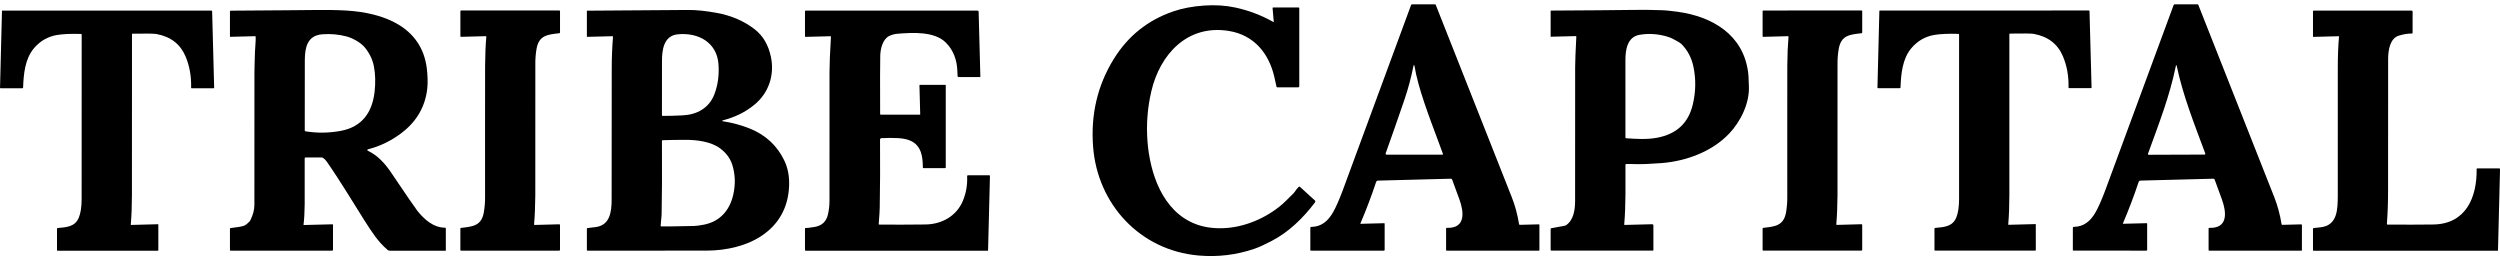
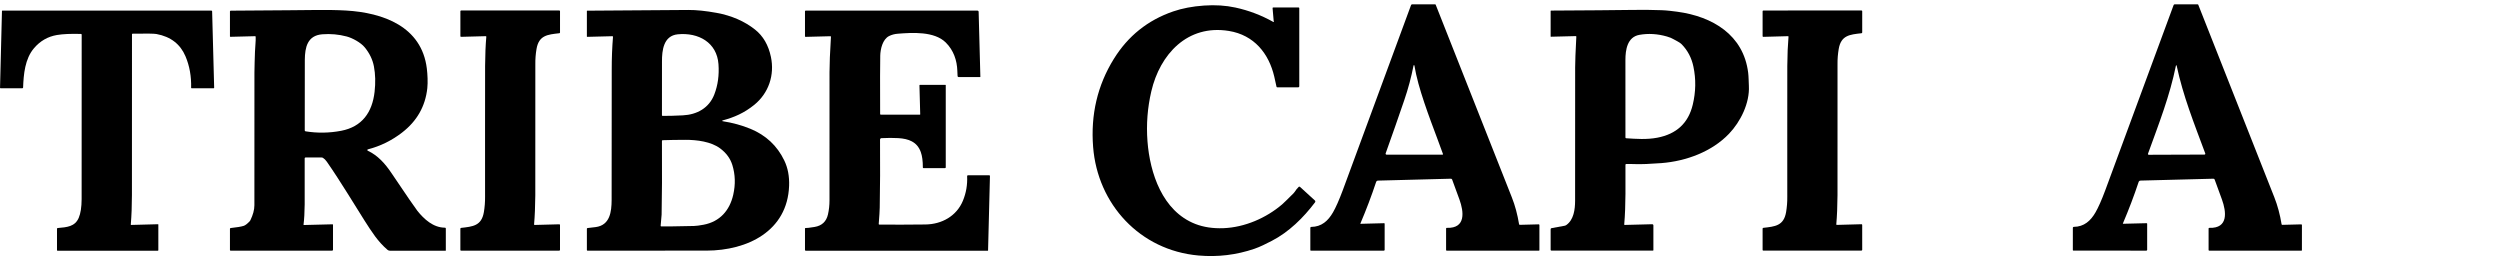
<svg xmlns="http://www.w3.org/2000/svg" width="149" height="16" viewBox="0 0 149 16" fill="none">
  <path d="M90.58 13.4L91.702 13.371C91.708 13.371 91.714 13.372 91.72 13.374C91.726 13.376 91.731 13.38 91.735 13.384C91.74 13.388 91.743 13.393 91.746 13.399C91.748 13.404 91.749 13.41 91.749 13.416V14.914C91.749 14.92 91.747 14.926 91.742 14.931C91.737 14.935 91.731 14.938 91.724 14.938H86.222C86.213 14.938 86.204 14.934 86.197 14.928C86.191 14.921 86.187 14.912 86.187 14.903V13.623C86.187 13.617 86.188 13.611 86.191 13.606C86.193 13.601 86.196 13.596 86.2 13.592C86.204 13.588 86.21 13.585 86.215 13.583C86.22 13.581 86.226 13.58 86.232 13.58C87.382 13.621 87.244 12.611 86.983 11.891C86.841 11.499 86.696 11.103 86.547 10.701C86.542 10.686 86.532 10.673 86.519 10.664C86.505 10.655 86.49 10.651 86.474 10.651L82.127 10.764C82.103 10.765 82.079 10.773 82.059 10.788C82.039 10.802 82.024 10.823 82.017 10.846C81.745 11.666 81.432 12.492 81.078 13.324C81.077 13.325 81.077 13.327 81.077 13.329C81.077 13.331 81.078 13.333 81.079 13.334C81.08 13.336 81.081 13.337 81.083 13.338C81.085 13.338 81.087 13.339 81.088 13.339L82.488 13.303C82.493 13.303 82.498 13.304 82.502 13.305C82.507 13.307 82.511 13.31 82.514 13.313C82.518 13.316 82.52 13.32 82.522 13.325C82.524 13.329 82.525 13.334 82.525 13.339V14.893C82.525 14.905 82.52 14.917 82.511 14.926C82.503 14.935 82.491 14.94 82.478 14.94H78.129C78.121 14.94 78.112 14.936 78.106 14.93C78.099 14.924 78.096 14.915 78.096 14.906V13.575C78.096 13.561 78.101 13.548 78.111 13.539C78.121 13.529 78.134 13.524 78.147 13.524C78.764 13.519 79.156 13.163 79.449 12.653C79.617 12.362 79.808 11.928 80.025 11.35C80.211 10.851 81.569 7.169 84.099 0.302C84.104 0.289 84.113 0.278 84.124 0.27C84.136 0.262 84.149 0.258 84.163 0.258H85.531C85.539 0.258 85.547 0.26 85.554 0.265C85.56 0.269 85.565 0.276 85.568 0.283C87.329 4.73 88.841 8.557 90.106 11.763C90.298 12.247 90.441 12.781 90.537 13.365C90.539 13.375 90.544 13.384 90.552 13.39C90.56 13.397 90.57 13.4 90.58 13.4ZM84.299 3.904C84.297 3.898 84.294 3.893 84.289 3.89C84.285 3.886 84.279 3.884 84.273 3.884C84.267 3.884 84.262 3.886 84.257 3.889C84.252 3.893 84.249 3.898 84.248 3.903C84.112 4.598 83.927 5.29 83.691 5.98C83.347 6.989 82.978 8.043 82.585 9.14C82.581 9.149 82.58 9.158 82.582 9.167C82.583 9.177 82.587 9.185 82.592 9.193C82.597 9.201 82.605 9.207 82.613 9.211C82.621 9.215 82.63 9.218 82.64 9.218H85.972C85.977 9.218 85.981 9.217 85.986 9.215C85.99 9.212 85.994 9.209 85.996 9.205C85.999 9.201 86.001 9.197 86.002 9.192C86.002 9.187 86.002 9.182 86.001 9.178C85.643 8.16 84.935 6.433 84.537 4.977C84.432 4.59 84.352 4.233 84.299 3.904Z" fill="black" />
  <path d="M135.983 13.366C135.984 13.376 135.989 13.385 135.997 13.391C136.005 13.398 136.015 13.401 136.025 13.401L137.147 13.372C137.154 13.372 137.16 13.373 137.165 13.375C137.171 13.377 137.176 13.38 137.181 13.385C137.185 13.389 137.189 13.394 137.191 13.399C137.193 13.405 137.195 13.411 137.195 13.417L137.194 14.914C137.194 14.921 137.191 14.927 137.186 14.932C137.182 14.936 137.175 14.939 137.168 14.939L131.668 14.938C131.658 14.938 131.649 14.934 131.643 14.928C131.636 14.921 131.632 14.912 131.632 14.903V13.623C131.632 13.617 131.634 13.611 131.636 13.606C131.638 13.601 131.641 13.596 131.646 13.592C131.65 13.588 131.655 13.585 131.66 13.583C131.666 13.581 131.672 13.58 131.677 13.58C132.827 13.621 132.689 12.611 132.428 11.891C132.287 11.499 132.142 11.103 131.993 10.701C131.988 10.686 131.978 10.673 131.965 10.664C131.952 10.655 131.936 10.651 131.92 10.651L127.574 10.763C127.549 10.764 127.525 10.772 127.505 10.787C127.485 10.802 127.47 10.822 127.463 10.845C127.191 11.664 126.877 12.49 126.523 13.322C126.522 13.324 126.522 13.326 126.522 13.328C126.522 13.329 126.523 13.331 126.524 13.333C126.525 13.334 126.527 13.335 126.528 13.336C126.53 13.337 126.532 13.337 126.534 13.337L127.933 13.302C127.938 13.302 127.943 13.303 127.947 13.305C127.952 13.306 127.956 13.309 127.96 13.312C127.963 13.316 127.966 13.319 127.968 13.324C127.97 13.328 127.971 13.333 127.971 13.338V14.892C127.971 14.904 127.966 14.916 127.957 14.924C127.948 14.933 127.936 14.938 127.923 14.938L123.575 14.937C123.566 14.937 123.557 14.934 123.551 14.928C123.545 14.921 123.541 14.913 123.541 14.904L123.542 13.573C123.542 13.559 123.547 13.546 123.557 13.537C123.567 13.527 123.58 13.521 123.593 13.521C124.21 13.517 124.603 13.162 124.895 12.652C125.063 12.361 125.255 11.927 125.471 11.349C125.657 10.85 127.016 7.168 129.548 0.302C129.552 0.289 129.561 0.278 129.573 0.27C129.584 0.262 129.597 0.258 129.611 0.258L130.979 0.259C130.987 0.259 130.995 0.261 131.002 0.265C131.009 0.27 131.014 0.276 131.017 0.284C132.776 4.731 134.288 8.557 135.552 11.764C135.743 12.248 135.887 12.782 135.983 13.366ZM129.727 9.219C130.656 9.215 131.209 9.213 131.387 9.213C131.395 9.213 131.403 9.211 131.41 9.207C131.417 9.203 131.423 9.198 131.428 9.191C131.432 9.185 131.435 9.177 131.436 9.169C131.438 9.162 131.437 9.153 131.434 9.146C130.756 7.322 130.109 5.709 129.73 3.918C129.726 3.899 129.719 3.89 129.707 3.89C129.696 3.89 129.688 3.899 129.684 3.918C129.319 5.712 128.685 7.33 128.021 9.159C128.018 9.166 128.017 9.174 128.018 9.182C128.019 9.19 128.022 9.197 128.027 9.204C128.031 9.211 128.038 9.216 128.045 9.22C128.052 9.223 128.06 9.225 128.068 9.225C128.246 9.224 128.799 9.222 129.727 9.219Z" fill="black" />
  <path d="M75.924 1.267C75.924 1.266 75.92 1.259 75.914 1.247C75.912 1.243 75.91 1.239 75.91 1.235L75.846 0.486C75.846 0.481 75.847 0.476 75.848 0.471C75.85 0.466 75.853 0.462 75.856 0.458C75.86 0.454 75.864 0.451 75.869 0.449C75.874 0.447 75.879 0.446 75.885 0.446H77.398C77.409 0.446 77.418 0.45 77.425 0.457C77.433 0.464 77.437 0.474 77.437 0.484V5.142C77.437 5.159 77.43 5.174 77.418 5.186C77.407 5.197 77.391 5.204 77.374 5.204H76.125C76.114 5.204 76.104 5.2 76.095 5.193C76.087 5.186 76.081 5.177 76.079 5.166C75.992 4.776 75.948 4.576 75.946 4.566C75.622 3.183 74.744 2.09 73.245 1.845C70.764 1.439 69.13 3.244 68.618 5.445C68.389 6.428 68.313 7.421 68.39 8.424C68.535 10.313 69.276 12.583 71.243 13.348C71.736 13.539 72.293 13.623 72.913 13.6C74.188 13.551 75.467 12.991 76.412 12.184C76.497 12.112 76.725 11.889 77.098 11.517C77.124 11.491 77.146 11.463 77.165 11.434C77.231 11.327 77.31 11.229 77.401 11.14C77.411 11.129 77.425 11.123 77.439 11.123C77.454 11.123 77.468 11.128 77.479 11.137L78.366 11.947C78.381 11.961 78.391 11.98 78.393 12.001C78.395 12.021 78.389 12.042 78.376 12.059C77.679 12.981 76.819 13.829 75.797 14.356C75.464 14.528 75.1 14.712 74.765 14.827C73.689 15.195 72.578 15.329 71.431 15.228C67.936 14.921 65.415 12.165 65.15 8.761C64.999 6.833 65.409 5.084 66.382 3.514C67.228 2.146 68.408 1.202 69.92 0.682C70.459 0.496 71.073 0.379 71.762 0.331C72.429 0.285 73.052 0.324 73.631 0.45C74.423 0.622 75.173 0.906 75.882 1.304C75.887 1.308 75.893 1.309 75.9 1.308C75.906 1.308 75.912 1.305 75.917 1.301C75.922 1.297 75.925 1.291 75.926 1.285C75.928 1.279 75.927 1.272 75.924 1.267Z" fill="black" />
  <path d="M18.159 9.439C18.164 10.64 18.164 11.554 18.159 12.181C18.154 12.656 18.132 13.058 18.091 13.387C18.091 13.39 18.091 13.393 18.092 13.396C18.093 13.399 18.095 13.402 18.097 13.404C18.099 13.407 18.102 13.409 18.105 13.41C18.108 13.411 18.111 13.412 18.114 13.411L19.816 13.368C19.82 13.367 19.824 13.368 19.828 13.37C19.831 13.371 19.835 13.373 19.838 13.376C19.841 13.379 19.843 13.382 19.845 13.386C19.846 13.389 19.847 13.393 19.847 13.397V14.881C19.847 14.897 19.841 14.912 19.83 14.923C19.819 14.934 19.804 14.94 19.788 14.94H13.744C13.734 14.94 13.724 14.936 13.716 14.929C13.709 14.922 13.705 14.912 13.705 14.902V13.636C13.705 13.625 13.709 13.614 13.717 13.606C13.725 13.597 13.736 13.592 13.747 13.591C14.119 13.552 14.38 13.508 14.53 13.459C14.618 13.43 14.734 13.341 14.88 13.19C14.897 13.172 14.912 13.151 14.922 13.129C15.081 12.802 15.161 12.504 15.162 12.234C15.167 10.399 15.168 7.765 15.164 4.332C15.164 3.971 15.185 3.508 15.197 3.072C15.207 2.733 15.251 2.473 15.238 2.191C15.238 2.187 15.236 2.182 15.234 2.178C15.232 2.173 15.229 2.169 15.226 2.166C15.222 2.163 15.218 2.16 15.214 2.159C15.209 2.157 15.204 2.156 15.2 2.157L13.734 2.194C13.73 2.194 13.727 2.194 13.723 2.192C13.72 2.191 13.716 2.189 13.714 2.186C13.711 2.183 13.709 2.18 13.707 2.177C13.706 2.173 13.705 2.169 13.705 2.165V0.682C13.705 0.669 13.71 0.658 13.718 0.649C13.727 0.641 13.739 0.636 13.751 0.636C15.522 0.619 16.674 0.611 17.206 0.611C18.238 0.611 19.526 0.563 20.617 0.627C22.828 0.756 25.131 1.572 25.439 4.082C25.482 4.43 25.505 4.903 25.468 5.255C25.352 6.331 24.854 7.211 23.971 7.895C23.353 8.374 22.671 8.71 21.924 8.902C21.915 8.905 21.908 8.91 21.902 8.916C21.896 8.923 21.893 8.931 21.892 8.94C21.891 8.949 21.893 8.957 21.898 8.965C21.902 8.973 21.908 8.979 21.916 8.982C22.516 9.262 22.948 9.746 23.33 10.313C24.238 11.662 24.753 12.412 24.874 12.563C25.274 13.063 25.822 13.569 26.524 13.57C26.537 13.57 26.549 13.575 26.558 13.584C26.566 13.592 26.571 13.604 26.571 13.617V14.929C26.571 14.933 26.57 14.936 26.567 14.939C26.564 14.942 26.56 14.943 26.556 14.943H23.242C23.188 14.943 23.135 14.924 23.094 14.889C22.518 14.394 22.169 13.838 21.724 13.143C21.149 12.241 20.303 10.822 19.48 9.639C19.406 9.533 19.329 9.457 19.25 9.41C19.224 9.394 19.193 9.386 19.163 9.386H18.213C18.206 9.386 18.199 9.387 18.193 9.39C18.186 9.393 18.18 9.397 18.175 9.402C18.17 9.407 18.166 9.412 18.163 9.419C18.161 9.425 18.159 9.432 18.159 9.439ZM18.21 7.827C18.919 7.941 19.627 7.93 20.334 7.795C21.58 7.556 22.188 6.696 22.326 5.469C22.387 4.926 22.374 4.423 22.286 3.96C22.209 3.554 22.027 3.175 21.739 2.824C21.501 2.532 21 2.264 20.665 2.175C20.189 2.049 19.705 2.005 19.215 2.043C18.314 2.111 18.176 2.831 18.167 3.558C18.161 3.985 18.16 5.39 18.163 7.772C18.163 7.785 18.168 7.798 18.176 7.808C18.185 7.818 18.197 7.824 18.21 7.827Z" fill="black" />
  <path d="M43.066 7.223C43.663 7.316 44.216 7.467 44.725 7.677C45.648 8.058 46.321 8.687 46.744 9.567C46.956 10.006 47.051 10.508 47.031 11.074C46.932 13.776 44.546 14.931 42.114 14.937C39.075 14.943 36.708 14.944 35.014 14.939C35.005 14.939 34.996 14.936 34.989 14.929C34.982 14.922 34.978 14.913 34.978 14.904V13.633C34.978 13.621 34.983 13.611 34.991 13.603C34.999 13.595 35.01 13.591 35.021 13.591C35.055 13.591 35.216 13.572 35.503 13.534C36.36 13.422 36.449 12.611 36.453 11.923C36.458 11.286 36.46 8.694 36.459 4.148C36.458 3.482 36.483 2.832 36.534 2.199C36.534 2.193 36.533 2.188 36.532 2.183C36.53 2.178 36.527 2.173 36.523 2.17C36.52 2.166 36.515 2.163 36.51 2.161C36.505 2.159 36.5 2.158 36.495 2.158L35.003 2.196C35 2.196 34.997 2.196 34.994 2.195C34.991 2.194 34.988 2.192 34.986 2.19C34.983 2.187 34.982 2.185 34.98 2.182C34.979 2.179 34.978 2.176 34.978 2.173V0.656C34.978 0.651 34.981 0.646 34.984 0.642C34.988 0.639 34.993 0.637 34.998 0.637C37.167 0.619 39.177 0.604 41.027 0.594C41.503 0.591 42.064 0.649 42.71 0.767C43.602 0.931 44.364 1.261 44.996 1.759C45.482 2.142 45.799 2.687 45.947 3.393C46.172 4.464 45.821 5.543 44.955 6.248C44.362 6.728 43.766 6.992 43.064 7.178C43.059 7.18 43.055 7.183 43.052 7.187C43.049 7.191 43.047 7.196 43.047 7.201C43.048 7.207 43.05 7.211 43.053 7.215C43.056 7.219 43.061 7.222 43.066 7.223ZM39.493 6.907C39.829 6.909 40.229 6.899 40.694 6.875C41.552 6.833 42.264 6.431 42.574 5.627C42.787 5.076 42.869 4.474 42.821 3.82C42.727 2.537 41.633 1.925 40.399 2.044C39.538 2.127 39.452 3.011 39.454 3.667C39.456 5.488 39.455 6.554 39.452 6.865C39.452 6.871 39.453 6.876 39.455 6.881C39.457 6.886 39.46 6.891 39.464 6.895C39.467 6.899 39.472 6.902 39.477 6.904C39.482 6.906 39.488 6.907 39.493 6.907ZM39.413 13.493C39.646 13.5 40.298 13.492 41.366 13.468C41.497 13.465 41.688 13.44 41.938 13.393C42.9 13.21 43.489 12.546 43.701 11.607C43.841 10.993 43.823 10.403 43.648 9.836C43.528 9.448 43.286 9.117 42.921 8.844C42.383 8.442 41.539 8.331 40.839 8.334C40.347 8.335 39.898 8.343 39.492 8.356C39.481 8.357 39.471 8.361 39.463 8.369C39.456 8.377 39.451 8.387 39.452 8.398C39.462 10.27 39.456 11.736 39.432 12.793C39.43 12.882 39.411 13.101 39.375 13.451C39.374 13.456 39.375 13.461 39.377 13.466C39.378 13.472 39.381 13.476 39.384 13.48C39.388 13.484 39.392 13.487 39.397 13.49C39.402 13.492 39.407 13.493 39.413 13.493Z" fill="black" />
  <path d="M93.913 2.152L92.436 2.189C92.434 2.189 92.431 2.189 92.429 2.188C92.427 2.187 92.425 2.186 92.423 2.185C92.422 2.183 92.42 2.181 92.419 2.179C92.418 2.177 92.418 2.175 92.418 2.172V0.657C92.418 0.651 92.421 0.644 92.425 0.639C92.43 0.634 92.437 0.632 92.443 0.631C94.926 0.61 95.911 0.616 97.297 0.591C97.854 0.581 98.437 0.586 99.044 0.608C99.341 0.618 99.736 0.668 99.965 0.699C102.072 0.984 103.91 2.08 104.191 4.333C104.221 4.58 104.219 4.85 104.233 5.117C104.288 6.14 103.739 7.251 103.05 7.971C102.03 9.037 100.504 9.605 99.02 9.721C98.348 9.773 97.82 9.793 97.438 9.78C97.186 9.772 97.013 9.77 96.919 9.776C96.907 9.776 96.897 9.781 96.889 9.789C96.881 9.798 96.877 9.808 96.877 9.819C96.874 10.851 96.906 12.232 96.804 13.374C96.804 13.378 96.804 13.382 96.805 13.386C96.807 13.39 96.809 13.394 96.812 13.397C96.815 13.4 96.818 13.402 96.822 13.404C96.826 13.406 96.831 13.406 96.835 13.406L98.469 13.364C98.479 13.364 98.488 13.365 98.497 13.369C98.506 13.372 98.514 13.377 98.521 13.384C98.527 13.39 98.533 13.398 98.537 13.407C98.54 13.415 98.542 13.424 98.542 13.434V14.911C98.542 14.918 98.54 14.924 98.535 14.928C98.531 14.933 98.525 14.935 98.518 14.935H92.465C92.459 14.935 92.453 14.934 92.447 14.932C92.441 14.93 92.436 14.926 92.432 14.922C92.427 14.918 92.424 14.912 92.422 14.907C92.419 14.901 92.418 14.895 92.418 14.889V13.658C92.418 13.644 92.423 13.63 92.432 13.619C92.441 13.608 92.454 13.601 92.468 13.598L93.24 13.457C93.282 13.45 93.321 13.434 93.355 13.41C93.8 13.096 93.874 12.473 93.876 11.973C93.88 11.148 93.881 8.495 93.879 4.013C93.878 3.701 93.902 3.092 93.949 2.188C93.949 2.183 93.949 2.178 93.947 2.174C93.945 2.169 93.942 2.165 93.939 2.162C93.936 2.158 93.932 2.156 93.927 2.154C93.923 2.152 93.918 2.151 93.913 2.152ZM96.917 8.24C97.536 8.28 98.138 8.327 98.774 8.207C99.921 7.99 100.626 7.335 100.888 6.24C101.072 5.475 101.085 4.718 100.927 3.969C100.818 3.447 100.585 3.005 100.229 2.64C100.099 2.507 99.879 2.423 99.747 2.339C99.654 2.28 99.521 2.226 99.35 2.176C98.791 2.015 98.244 1.982 97.708 2.077C96.982 2.206 96.875 2.982 96.875 3.569C96.875 5.059 96.876 6.602 96.876 8.196C96.876 8.207 96.88 8.218 96.888 8.226C96.896 8.235 96.906 8.239 96.917 8.24Z" fill="black" />
  <path d="M4.828 2.023C4.225 2.006 3.746 2.027 3.392 2.087C2.847 2.18 2.391 2.443 2.023 2.877C1.485 3.512 1.406 4.422 1.377 5.216C1.376 5.228 1.371 5.239 1.362 5.248C1.354 5.256 1.342 5.26 1.33 5.26H0.036C0.031 5.26 0.027 5.259 0.023 5.258C0.018 5.256 0.015 5.253 0.012 5.25C0.008 5.247 0.006 5.243 0.004 5.239C0.003 5.235 0.002 5.231 0.002 5.226L0.117 0.654C0.118 0.648 0.12 0.643 0.124 0.639C0.128 0.635 0.133 0.633 0.138 0.633H12.601C12.612 0.633 12.623 0.637 12.63 0.645C12.638 0.652 12.643 0.663 12.643 0.674L12.764 5.222C12.764 5.227 12.763 5.232 12.761 5.237C12.759 5.242 12.756 5.246 12.753 5.25C12.749 5.254 12.745 5.257 12.74 5.259C12.735 5.261 12.73 5.262 12.724 5.262H11.428C11.423 5.262 11.418 5.261 11.414 5.259C11.409 5.257 11.405 5.254 11.401 5.25C11.398 5.247 11.395 5.243 11.393 5.238C11.392 5.234 11.391 5.229 11.391 5.224C11.408 4.55 11.297 3.929 11.058 3.362C10.747 2.627 10.17 2.183 9.324 2.027C9.183 2.001 8.711 1.995 7.907 2.008C7.901 2.008 7.896 2.009 7.891 2.011C7.886 2.014 7.881 2.017 7.877 2.021C7.873 2.025 7.87 2.029 7.868 2.034C7.866 2.039 7.865 2.045 7.866 2.05C7.868 2.942 7.867 6.135 7.863 11.629C7.862 12.268 7.84 12.851 7.795 13.379C7.795 13.382 7.795 13.386 7.796 13.389C7.798 13.392 7.799 13.395 7.802 13.398C7.804 13.4 7.807 13.402 7.81 13.404C7.814 13.405 7.817 13.406 7.821 13.406L9.418 13.364C9.423 13.364 9.428 13.366 9.432 13.37C9.435 13.373 9.437 13.378 9.437 13.383V14.908C9.437 14.913 9.436 14.917 9.434 14.922C9.433 14.926 9.43 14.93 9.427 14.933C9.423 14.937 9.419 14.939 9.415 14.941C9.411 14.943 9.406 14.944 9.401 14.944H3.429C3.421 14.944 3.412 14.94 3.406 14.934C3.4 14.928 3.397 14.92 3.397 14.912V13.633C3.397 13.623 3.401 13.613 3.408 13.605C3.415 13.597 3.425 13.593 3.435 13.591C3.994 13.542 4.468 13.51 4.694 12.979C4.806 12.717 4.863 12.348 4.865 11.871C4.871 9.661 4.872 6.392 4.868 2.063C4.868 2.053 4.863 2.043 4.856 2.035C4.849 2.028 4.838 2.024 4.828 2.023Z" fill="black" />
  <path d="M49.485 2.159L48.017 2.197C48.012 2.198 48.007 2.197 48.002 2.195C47.997 2.193 47.993 2.19 47.989 2.186C47.985 2.183 47.982 2.179 47.98 2.174C47.978 2.169 47.977 2.164 47.977 2.159V0.669C47.977 0.659 47.981 0.65 47.988 0.643C47.995 0.637 48.004 0.633 48.014 0.633H58.253C58.272 0.633 58.291 0.64 58.305 0.653C58.319 0.667 58.327 0.685 58.327 0.704L58.43 4.574C58.43 4.576 58.429 4.579 58.428 4.582C58.428 4.584 58.426 4.586 58.424 4.588C58.422 4.59 58.42 4.592 58.417 4.593C58.414 4.594 58.412 4.594 58.409 4.594H57.135C57.119 4.594 57.105 4.589 57.093 4.579C57.082 4.569 57.074 4.555 57.072 4.54C57.069 4.51 57.063 4.402 57.057 4.217C57.037 3.609 56.841 3 56.364 2.53C55.681 1.857 54.372 1.942 53.504 2.01C53.315 2.025 53.144 2.071 52.99 2.148C52.603 2.341 52.472 2.928 52.463 3.313C52.452 3.791 52.449 4.952 52.456 6.797C52.456 6.807 52.46 6.816 52.467 6.823C52.474 6.83 52.484 6.834 52.494 6.834H54.823C54.826 6.834 54.829 6.834 54.831 6.833C54.834 6.832 54.836 6.83 54.839 6.828C54.84 6.826 54.842 6.824 54.843 6.821C54.844 6.819 54.845 6.816 54.845 6.813L54.799 5.092C54.799 5.088 54.8 5.083 54.801 5.079C54.803 5.075 54.805 5.071 54.809 5.067C54.812 5.064 54.815 5.062 54.819 5.06C54.824 5.058 54.828 5.057 54.833 5.057H56.343C56.346 5.057 56.349 5.058 56.352 5.059C56.355 5.06 56.358 5.062 56.36 5.064C56.363 5.067 56.364 5.069 56.366 5.072C56.367 5.075 56.367 5.078 56.367 5.082V9.977C56.367 9.988 56.363 9.999 56.355 10.006C56.347 10.014 56.336 10.019 56.325 10.019H55.039C55.034 10.019 55.029 10.018 55.025 10.016C55.02 10.014 55.016 10.011 55.013 10.008C55.009 10.004 55.006 10 55.005 9.995C55.003 9.991 55.002 9.986 55.002 9.981C55.003 9.598 54.962 9.291 54.878 9.06C54.657 8.449 54.153 8.27 53.535 8.232C53.229 8.215 52.895 8.215 52.533 8.234C52.511 8.235 52.49 8.245 52.474 8.261C52.459 8.278 52.45 8.3 52.45 8.322C52.461 9.823 52.455 11.172 52.432 12.37C52.429 12.561 52.409 12.886 52.372 13.345C52.372 13.35 52.373 13.355 52.374 13.36C52.376 13.365 52.379 13.369 52.382 13.373C52.386 13.377 52.39 13.38 52.395 13.382C52.4 13.384 52.405 13.385 52.41 13.385C53.238 13.393 54.151 13.391 55.15 13.379C56.144 13.368 57.015 12.868 57.388 11.968C57.581 11.504 57.665 11.015 57.641 10.501C57.641 10.494 57.642 10.487 57.645 10.48C57.647 10.473 57.651 10.466 57.657 10.461C57.662 10.456 57.668 10.452 57.675 10.449C57.682 10.446 57.689 10.444 57.697 10.444H58.951C58.958 10.444 58.965 10.446 58.971 10.448C58.977 10.451 58.982 10.455 58.987 10.459C58.991 10.464 58.995 10.47 58.997 10.476C59 10.482 59.001 10.489 59.001 10.495L58.889 14.927C58.889 14.931 58.887 14.935 58.884 14.938C58.881 14.941 58.877 14.943 58.873 14.943H48.022C48.01 14.943 47.998 14.938 47.99 14.93C47.981 14.921 47.977 14.91 47.977 14.898V13.625C47.977 13.62 47.978 13.615 47.98 13.611C47.982 13.606 47.984 13.602 47.988 13.599C47.992 13.595 47.996 13.593 48.001 13.591C48.006 13.59 48.011 13.589 48.016 13.59C48.078 13.595 48.256 13.574 48.55 13.526C48.984 13.454 49.25 13.205 49.347 12.779C49.407 12.516 49.438 12.238 49.438 11.944C49.438 11.623 49.438 9.074 49.439 4.298C49.439 3.829 49.467 3.13 49.524 2.199C49.525 2.194 49.524 2.189 49.522 2.184C49.52 2.179 49.518 2.174 49.514 2.171C49.51 2.167 49.506 2.164 49.501 2.162C49.496 2.16 49.491 2.159 49.485 2.159Z" fill="black" />
  <path d="M28.909 7.773C28.91 5.336 28.911 4.052 28.912 3.921C28.917 3.26 28.941 2.683 28.984 2.191C28.984 2.187 28.984 2.182 28.982 2.178C28.981 2.174 28.978 2.17 28.975 2.166C28.972 2.163 28.968 2.161 28.964 2.159C28.96 2.157 28.955 2.156 28.951 2.156L27.484 2.195C27.478 2.195 27.472 2.194 27.467 2.192C27.461 2.19 27.456 2.187 27.452 2.183C27.448 2.179 27.445 2.174 27.442 2.169C27.44 2.163 27.439 2.158 27.439 2.152V0.669C27.439 0.658 27.444 0.646 27.452 0.638C27.461 0.63 27.472 0.625 27.484 0.625H33.336C33.347 0.625 33.358 0.629 33.365 0.637C33.373 0.645 33.377 0.655 33.377 0.666V1.933C33.377 1.945 33.373 1.956 33.365 1.965C33.357 1.974 33.346 1.98 33.335 1.981C32.636 2.059 32.114 2.101 31.976 2.921C31.925 3.221 31.902 3.524 31.906 3.828C31.907 3.888 31.906 5.208 31.905 7.79C31.905 10.227 31.905 11.511 31.904 11.642C31.898 12.303 31.874 12.88 31.831 13.372C31.831 13.376 31.831 13.381 31.833 13.385C31.834 13.389 31.837 13.393 31.84 13.397C31.843 13.4 31.847 13.402 31.851 13.404C31.855 13.406 31.86 13.407 31.864 13.407L33.331 13.368C33.337 13.368 33.343 13.369 33.348 13.371C33.353 13.373 33.358 13.377 33.363 13.38C33.367 13.384 33.37 13.389 33.372 13.395C33.375 13.4 33.376 13.405 33.376 13.411V14.894C33.376 14.905 33.371 14.917 33.363 14.925C33.354 14.933 33.343 14.938 33.331 14.938H27.479C27.473 14.938 27.468 14.937 27.463 14.935C27.458 14.933 27.453 14.93 27.45 14.926C27.446 14.922 27.443 14.918 27.441 14.913C27.439 14.908 27.438 14.903 27.438 14.897V13.63C27.437 13.618 27.442 13.607 27.45 13.598C27.457 13.589 27.468 13.583 27.48 13.582C28.178 13.504 28.701 13.462 28.839 12.642C28.89 12.342 28.913 12.039 28.91 11.735C28.909 11.675 28.908 10.355 28.909 7.773Z" fill="black" />
  <path d="M106.521 7.772C106.521 5.336 106.522 4.052 106.523 3.921C106.528 3.26 106.553 2.683 106.595 2.191C106.596 2.187 106.595 2.182 106.594 2.178C106.592 2.174 106.59 2.17 106.587 2.166C106.584 2.163 106.58 2.161 106.576 2.159C106.572 2.157 106.567 2.156 106.563 2.156L105.096 2.196C105.09 2.196 105.084 2.195 105.079 2.193C105.073 2.19 105.068 2.187 105.064 2.183C105.06 2.179 105.056 2.175 105.054 2.169C105.052 2.164 105.051 2.158 105.051 2.153V0.67C105.051 0.658 105.056 0.647 105.064 0.639C105.072 0.63 105.084 0.626 105.096 0.626L110.946 0.625C110.957 0.625 110.968 0.629 110.976 0.637C110.983 0.645 110.988 0.655 110.988 0.666V1.933C110.988 1.945 110.983 1.956 110.975 1.965C110.968 1.974 110.957 1.98 110.945 1.981C110.247 2.059 109.725 2.101 109.587 2.921C109.536 3.221 109.513 3.523 109.516 3.828C109.517 3.887 109.517 5.207 109.516 7.789C109.517 10.224 109.516 11.508 109.515 11.639C109.51 12.3 109.486 12.877 109.443 13.369C109.442 13.373 109.443 13.378 109.445 13.382C109.446 13.386 109.448 13.39 109.451 13.394C109.455 13.397 109.458 13.399 109.463 13.401C109.467 13.403 109.471 13.404 109.476 13.404L110.942 13.364C110.948 13.364 110.954 13.365 110.959 13.367C110.965 13.37 110.969 13.373 110.974 13.377C110.978 13.381 110.981 13.386 110.983 13.391C110.986 13.396 110.987 13.402 110.987 13.407L110.988 14.89C110.988 14.902 110.983 14.913 110.974 14.921C110.966 14.93 110.955 14.934 110.943 14.934L105.092 14.935C105.087 14.935 105.081 14.934 105.076 14.932C105.071 14.93 105.067 14.927 105.063 14.923C105.059 14.919 105.056 14.915 105.054 14.91C105.052 14.905 105.051 14.9 105.051 14.894V13.627C105.051 13.615 105.055 13.604 105.063 13.595C105.071 13.586 105.082 13.581 105.093 13.579C105.791 13.501 106.313 13.459 106.452 12.639C106.502 12.339 106.526 12.037 106.522 11.732C106.521 11.673 106.521 10.353 106.521 7.772Z" fill="black" />
-   <path d="M116.761 2.058C116.761 2.047 116.756 2.037 116.749 2.03C116.742 2.022 116.731 2.018 116.721 2.018C116.118 2.001 115.639 2.022 115.285 2.082C114.74 2.175 114.284 2.438 113.917 2.872C113.379 3.507 113.3 4.417 113.271 5.212C113.271 5.223 113.265 5.235 113.257 5.243C113.248 5.251 113.237 5.255 113.225 5.255L111.93 5.256C111.926 5.256 111.921 5.255 111.917 5.253C111.913 5.252 111.909 5.249 111.906 5.246C111.903 5.243 111.9 5.239 111.899 5.235C111.897 5.231 111.896 5.226 111.896 5.222L112.01 0.649C112.011 0.644 112.013 0.639 112.017 0.635C112.021 0.631 112.026 0.629 112.031 0.629L124.492 0.625C124.503 0.625 124.514 0.629 124.522 0.637C124.53 0.644 124.535 0.655 124.535 0.666L124.657 5.213C124.657 5.218 124.656 5.223 124.654 5.228C124.652 5.233 124.649 5.238 124.646 5.241C124.642 5.245 124.638 5.248 124.633 5.25C124.628 5.252 124.623 5.253 124.617 5.253L123.321 5.254C123.316 5.254 123.311 5.253 123.307 5.251C123.302 5.249 123.298 5.246 123.294 5.243C123.291 5.239 123.288 5.235 123.286 5.23C123.285 5.226 123.284 5.221 123.284 5.216C123.301 4.542 123.19 3.921 122.95 3.354C122.64 2.62 122.062 2.176 121.216 2.02C121.076 1.994 120.603 1.988 119.799 2.002C119.794 2.002 119.788 2.003 119.783 2.005C119.778 2.007 119.773 2.01 119.77 2.014C119.766 2.018 119.763 2.023 119.761 2.028C119.759 2.033 119.758 2.038 119.758 2.044C119.76 2.936 119.76 6.128 119.758 11.621C119.758 12.26 119.736 12.843 119.691 13.371C119.691 13.375 119.691 13.378 119.692 13.381C119.694 13.385 119.695 13.388 119.698 13.39C119.7 13.393 119.703 13.395 119.706 13.396C119.71 13.397 119.713 13.398 119.717 13.398L121.315 13.356C121.319 13.356 121.324 13.357 121.328 13.361C121.331 13.364 121.333 13.369 121.333 13.374L121.334 14.899C121.334 14.904 121.333 14.909 121.331 14.913C121.329 14.917 121.327 14.921 121.323 14.925C121.32 14.928 121.316 14.931 121.312 14.932C121.307 14.934 121.303 14.935 121.298 14.935L115.327 14.937C115.318 14.937 115.31 14.933 115.304 14.927C115.298 14.921 115.295 14.913 115.295 14.905L115.294 13.627C115.294 13.616 115.298 13.606 115.305 13.599C115.312 13.591 115.321 13.586 115.332 13.585C115.891 13.535 116.364 13.503 116.591 12.972C116.703 12.71 116.759 12.341 116.761 11.864C116.766 9.655 116.766 6.386 116.761 2.058Z" fill="black" />
-   <path d="M137.897 13.591C138.005 13.578 138.135 13.565 138.287 13.549C139.33 13.445 139.325 12.463 139.332 11.648C139.334 11.3 139.335 8.741 139.333 3.971C139.333 3.387 139.356 2.703 139.406 2.18C139.407 2.177 139.407 2.174 139.406 2.172C139.405 2.169 139.403 2.167 139.402 2.165C139.4 2.163 139.397 2.161 139.395 2.16C139.392 2.159 139.39 2.159 139.387 2.159L137.877 2.198C137.874 2.198 137.871 2.198 137.868 2.197C137.865 2.196 137.863 2.194 137.861 2.192C137.859 2.19 137.857 2.188 137.856 2.185C137.855 2.182 137.854 2.18 137.854 2.177V0.674C137.854 0.663 137.859 0.652 137.866 0.645C137.874 0.637 137.885 0.633 137.895 0.633H143.733C143.749 0.633 143.763 0.639 143.774 0.65C143.785 0.66 143.791 0.675 143.791 0.69V1.954C143.791 1.96 143.79 1.965 143.788 1.971C143.785 1.976 143.782 1.981 143.778 1.985C143.774 1.989 143.769 1.992 143.763 1.994C143.758 1.997 143.752 1.998 143.746 1.998C143.508 1.997 143.251 2.038 142.975 2.122C142.435 2.286 142.336 3.005 142.333 3.502C142.331 3.832 142.33 6.443 142.329 11.333C142.329 12.064 142.305 12.735 142.258 13.348C142.258 13.352 142.259 13.357 142.26 13.362C142.262 13.366 142.264 13.37 142.267 13.374C142.271 13.377 142.274 13.38 142.279 13.382C142.283 13.384 142.288 13.385 142.293 13.385C143.352 13.392 144.262 13.391 145.021 13.38C146.983 13.354 147.631 11.743 147.608 10.077C147.608 10.072 147.609 10.066 147.611 10.062C147.613 10.057 147.616 10.052 147.619 10.048C147.623 10.044 147.628 10.041 147.633 10.04C147.638 10.037 147.643 10.036 147.648 10.036H148.956C148.962 10.036 148.968 10.038 148.974 10.04C148.979 10.042 148.984 10.046 148.989 10.05C148.993 10.054 148.996 10.059 148.999 10.065C149.001 10.071 149.002 10.077 149.002 10.083L148.88 14.923C148.88 14.928 148.877 14.933 148.874 14.937C148.87 14.941 148.864 14.943 148.859 14.943H137.879C137.872 14.943 137.866 14.94 137.861 14.935C137.856 14.931 137.854 14.924 137.854 14.918L137.854 13.638C137.854 13.626 137.859 13.615 137.866 13.606C137.874 13.598 137.885 13.592 137.897 13.591Z" fill="black" />
</svg>